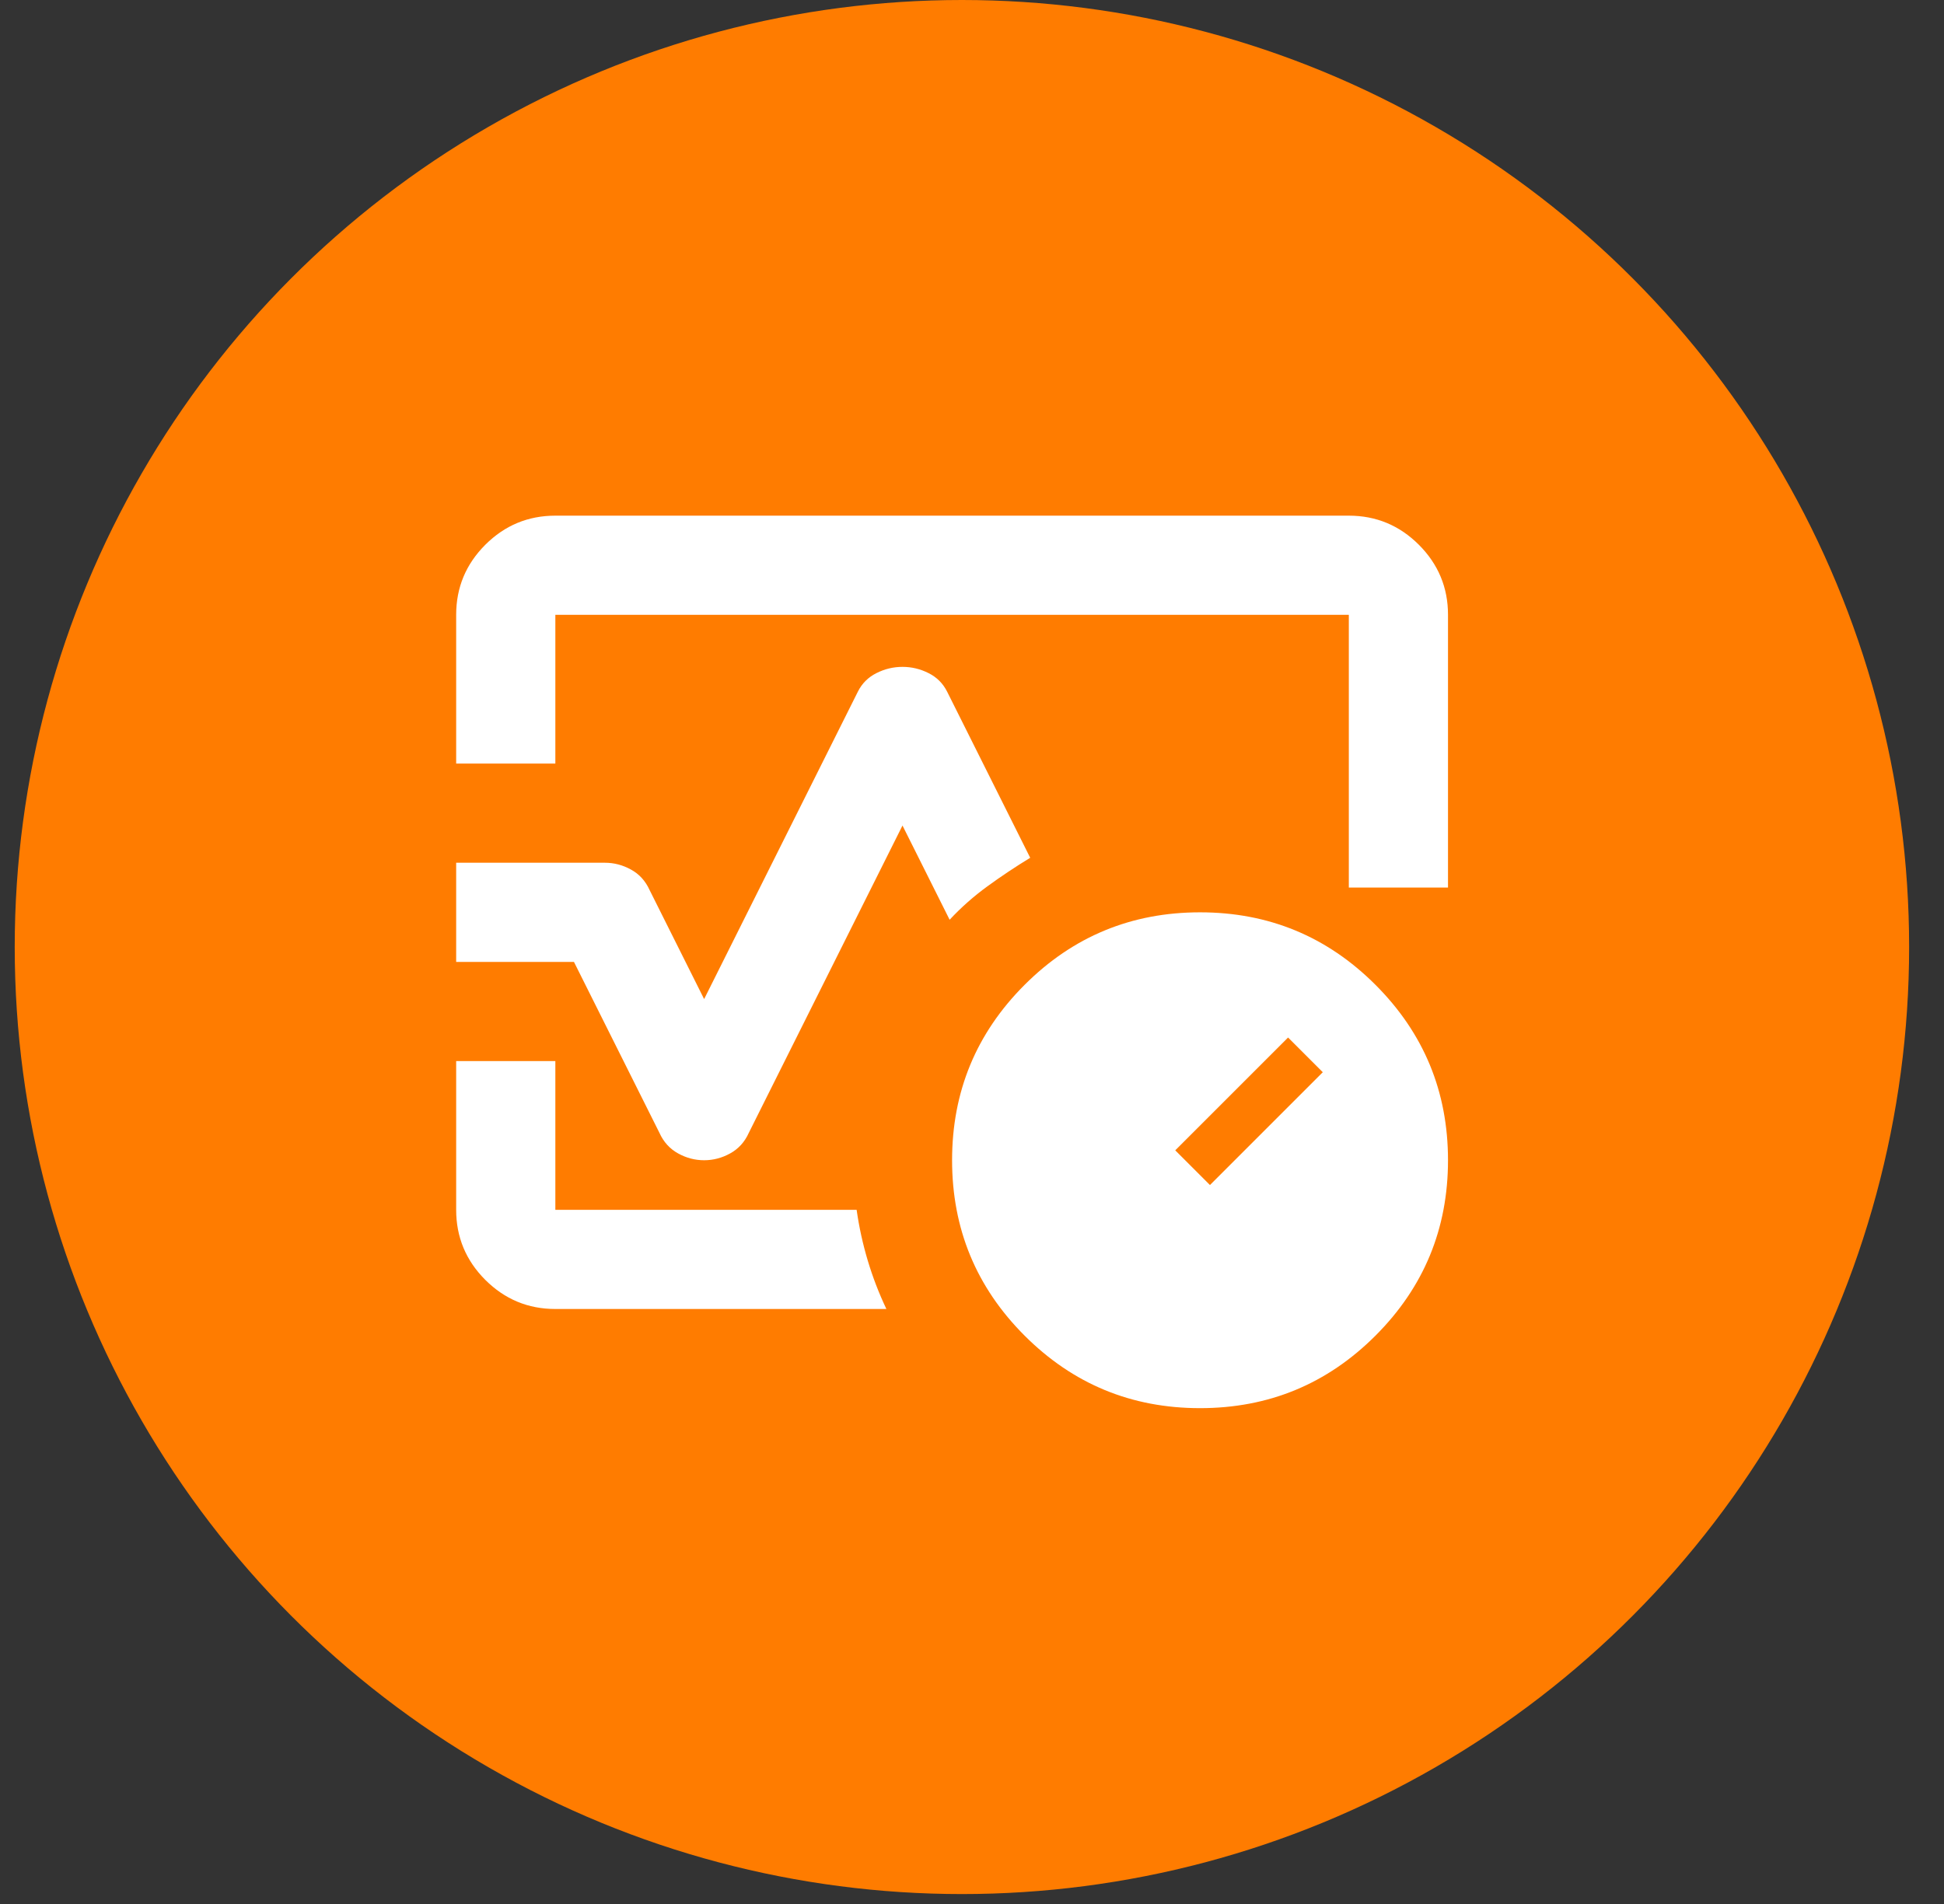
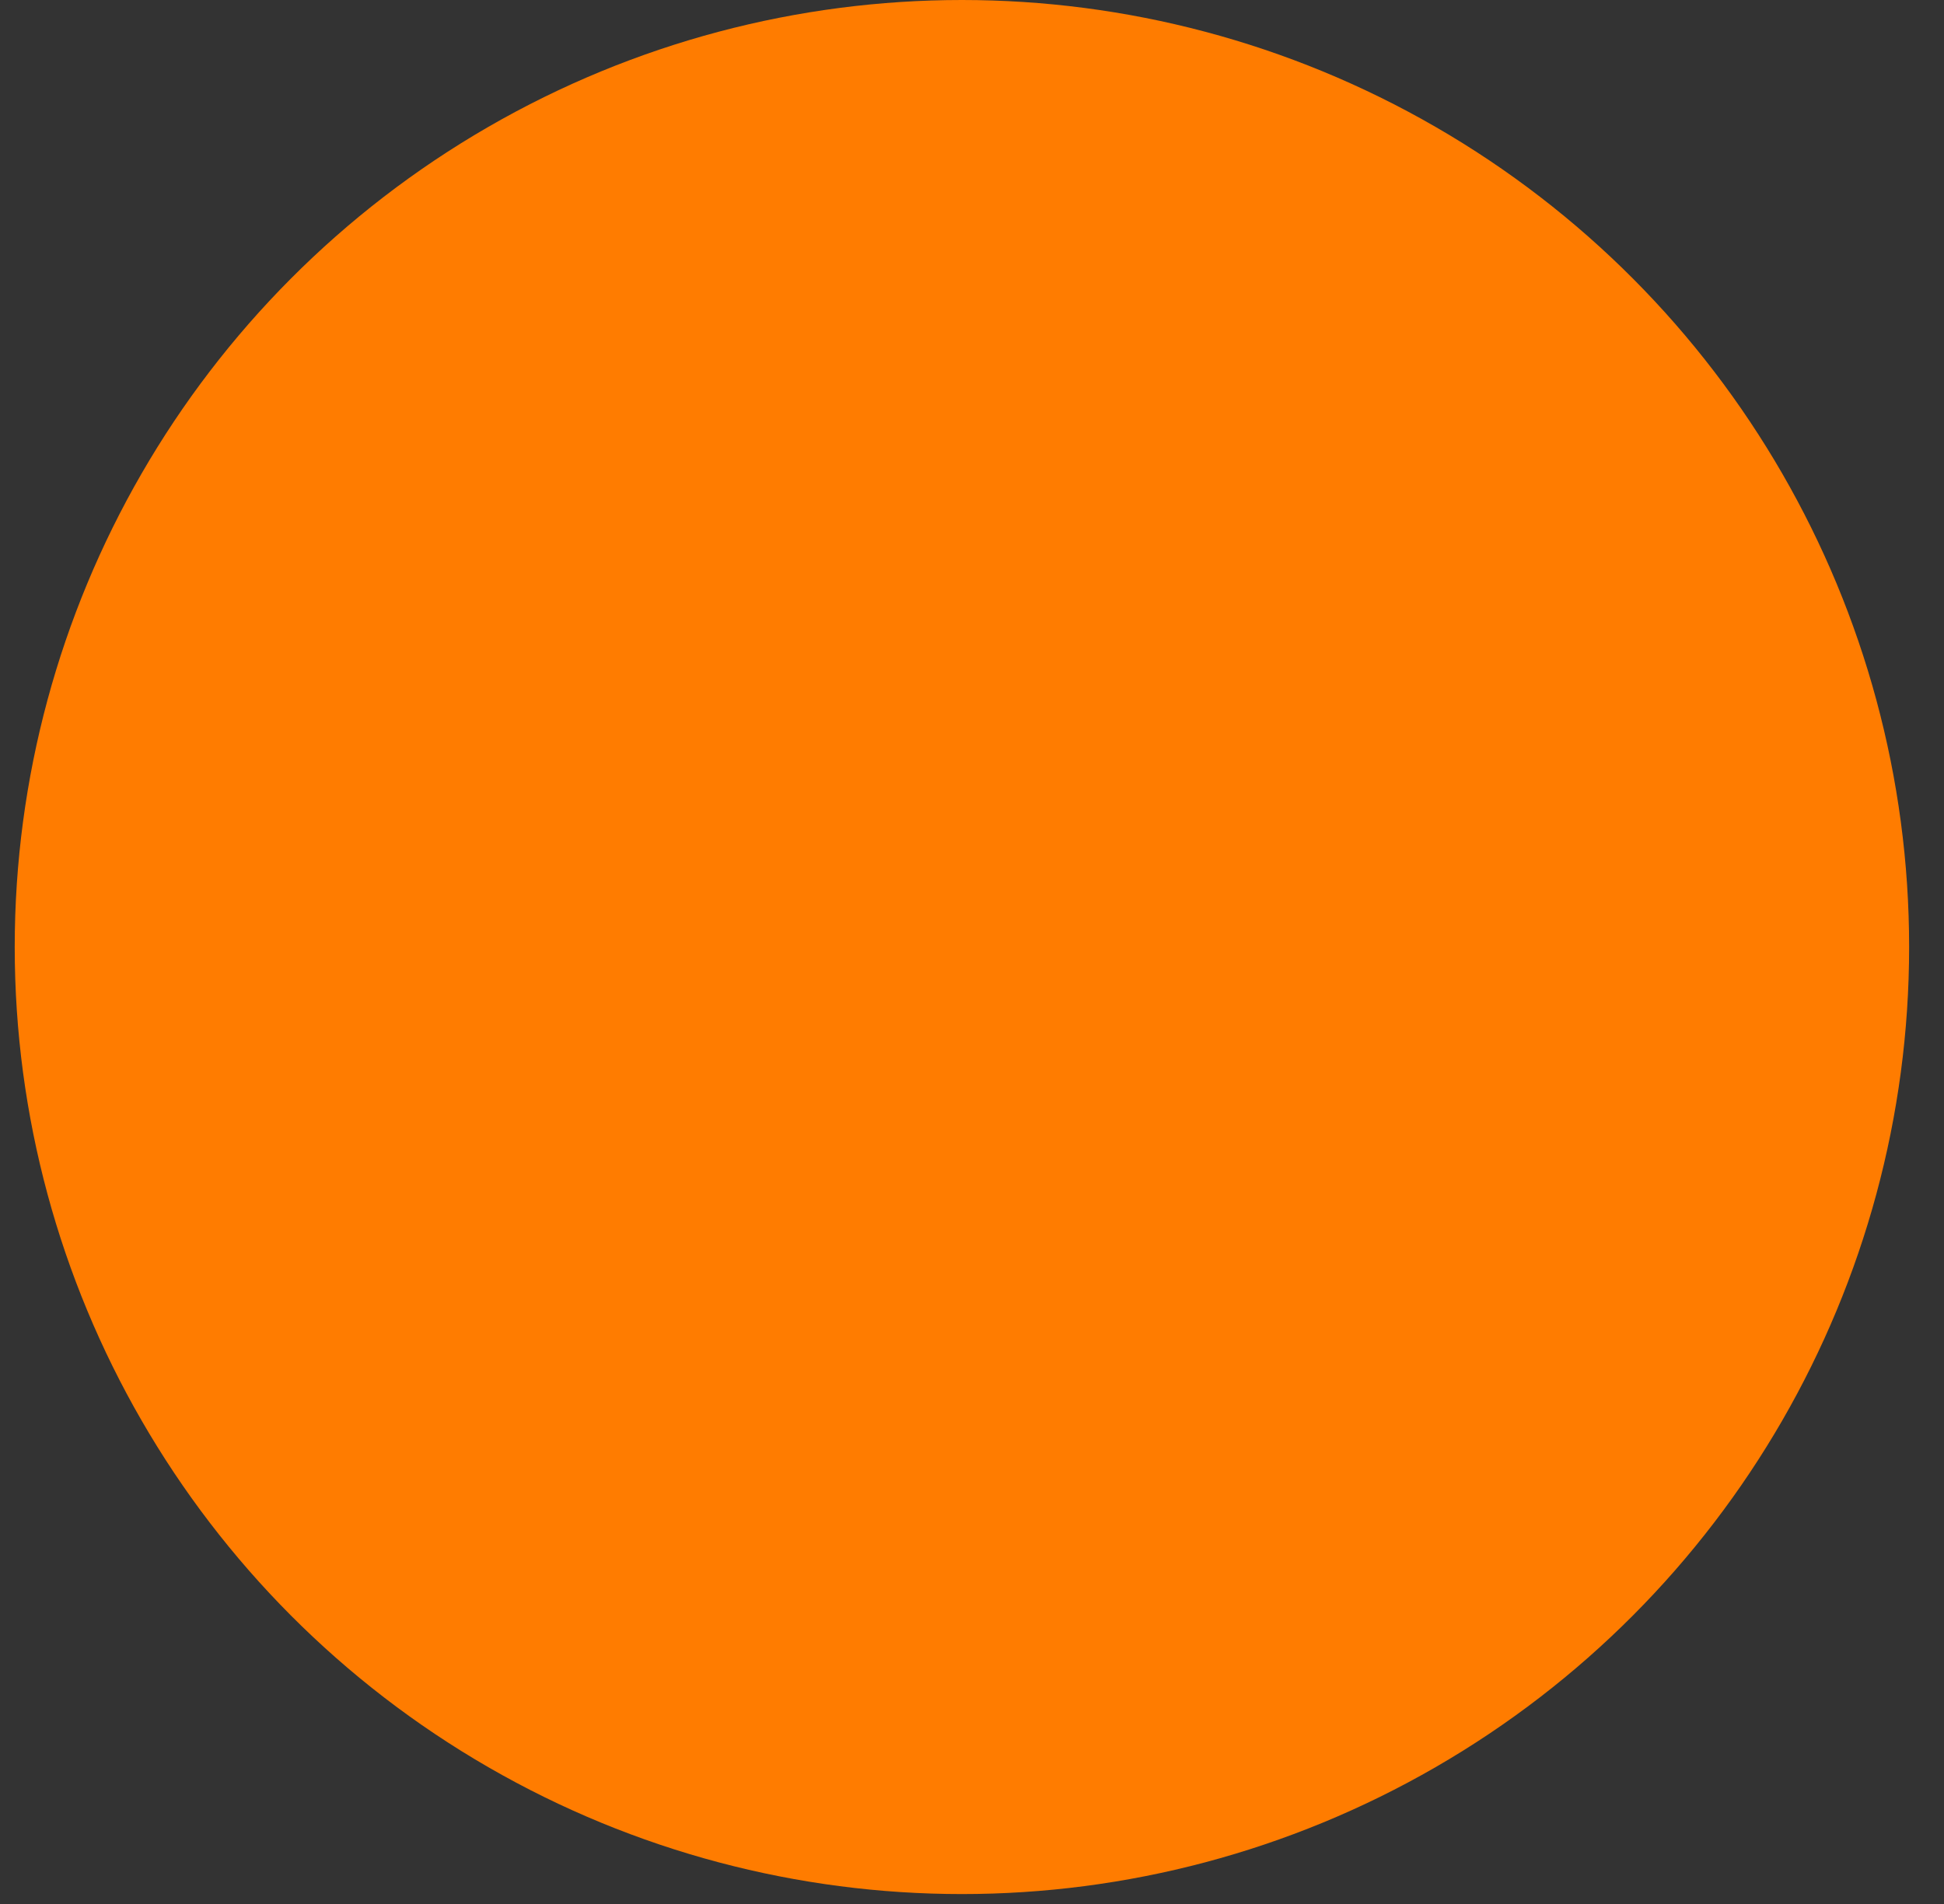
<svg xmlns="http://www.w3.org/2000/svg" width="49" height="48" viewBox="0 0 49 48" fill="none">
  <rect x="0" y="0" width="49" height="48" fill="#333333" stroke="none" />
  <circle cx="24.246" cy="23.875" r="23.875" fill="#FF7C00" />
  <mask id="mask0_237_228" style="mask-type:alpha" maskUnits="userSpaceOnUse" x="9" y="8" width="30" height="30">
-     <rect x="9" y="8" width="30" height="30" fill="#D9D9D9" />
-   </mask>
+     </mask>
  <g mask="url(#mask0_237_228)">
-     <path d="M11.498 19.25V15.5C11.498 14.812 11.743 14.224 12.232 13.734C12.722 13.245 13.31 13 13.998 13H33.998C34.686 13 35.274 13.245 35.764 13.734C36.253 14.224 36.498 14.812 36.498 15.5V22.375H33.998V15.5H13.998V19.25H11.498ZM17.748 29.25C17.519 29.25 17.3 29.193 17.092 29.078C16.884 28.963 16.727 28.792 16.623 28.562L14.467 24.25H11.498V21.75H15.248C15.477 21.75 15.696 21.807 15.904 21.922C16.113 22.036 16.269 22.208 16.373 22.437L17.748 25.187L21.623 17.437C21.727 17.229 21.884 17.073 22.092 16.969C22.3 16.864 22.519 16.812 22.748 16.812C22.977 16.812 23.196 16.864 23.404 16.969C23.613 17.073 23.769 17.229 23.873 17.437L25.967 21.625C25.592 21.854 25.232 22.094 24.889 22.344C24.545 22.594 24.227 22.875 23.936 23.187L22.748 20.812L18.873 28.562C18.769 28.792 18.613 28.963 18.404 29.078C18.196 29.193 17.977 29.25 17.748 29.25ZM22.342 33H13.998C13.31 33 12.722 32.755 12.232 32.266C11.743 31.776 11.498 31.187 11.498 30.5V26.75H13.998V30.5H21.592C21.654 30.937 21.748 31.364 21.873 31.781C21.998 32.198 22.154 32.604 22.342 33ZM30.248 35.5C28.519 35.5 27.045 34.891 25.826 33.672C24.607 32.453 23.998 30.979 23.998 29.25C23.998 27.521 24.607 26.047 25.826 24.828C27.045 23.609 28.519 23 30.248 23C31.977 23 33.451 23.609 34.67 24.828C35.889 26.047 36.498 27.521 36.498 29.25C36.498 30.979 35.889 32.453 34.67 33.672C33.451 34.891 31.977 35.5 30.248 35.5ZM30.498 29.875L33.342 27.031L32.467 26.156L29.623 29L30.498 29.875Z" fill="white" />
+     <path d="M11.498 19.25V15.5C11.498 14.812 11.743 14.224 12.232 13.734C12.722 13.245 13.31 13 13.998 13H33.998C34.686 13 35.274 13.245 35.764 13.734C36.253 14.224 36.498 14.812 36.498 15.5V22.375H33.998V15.5H13.998V19.25H11.498ZM17.748 29.25C17.519 29.25 17.3 29.193 17.092 29.078C16.884 28.963 16.727 28.792 16.623 28.562L14.467 24.25H11.498V21.75H15.248C15.477 21.75 15.696 21.807 15.904 21.922C16.113 22.036 16.269 22.208 16.373 22.437L17.748 25.187L21.623 17.437C21.727 17.229 21.884 17.073 22.092 16.969C22.3 16.864 22.519 16.812 22.748 16.812C22.977 16.812 23.196 16.864 23.404 16.969C23.613 17.073 23.769 17.229 23.873 17.437L25.967 21.625C25.592 21.854 25.232 22.094 24.889 22.344C24.545 22.594 24.227 22.875 23.936 23.187L22.748 20.812L18.873 28.562C18.769 28.792 18.613 28.963 18.404 29.078C18.196 29.193 17.977 29.25 17.748 29.25ZM22.342 33H13.998C11.743 31.776 11.498 31.187 11.498 30.5V26.75H13.998V30.5H21.592C21.654 30.937 21.748 31.364 21.873 31.781C21.998 32.198 22.154 32.604 22.342 33ZM30.248 35.5C28.519 35.5 27.045 34.891 25.826 33.672C24.607 32.453 23.998 30.979 23.998 29.25C23.998 27.521 24.607 26.047 25.826 24.828C27.045 23.609 28.519 23 30.248 23C31.977 23 33.451 23.609 34.67 24.828C35.889 26.047 36.498 27.521 36.498 29.25C36.498 30.979 35.889 32.453 34.67 33.672C33.451 34.891 31.977 35.5 30.248 35.5ZM30.498 29.875L33.342 27.031L32.467 26.156L29.623 29L30.498 29.875Z" fill="white" />
  </g>
</svg>